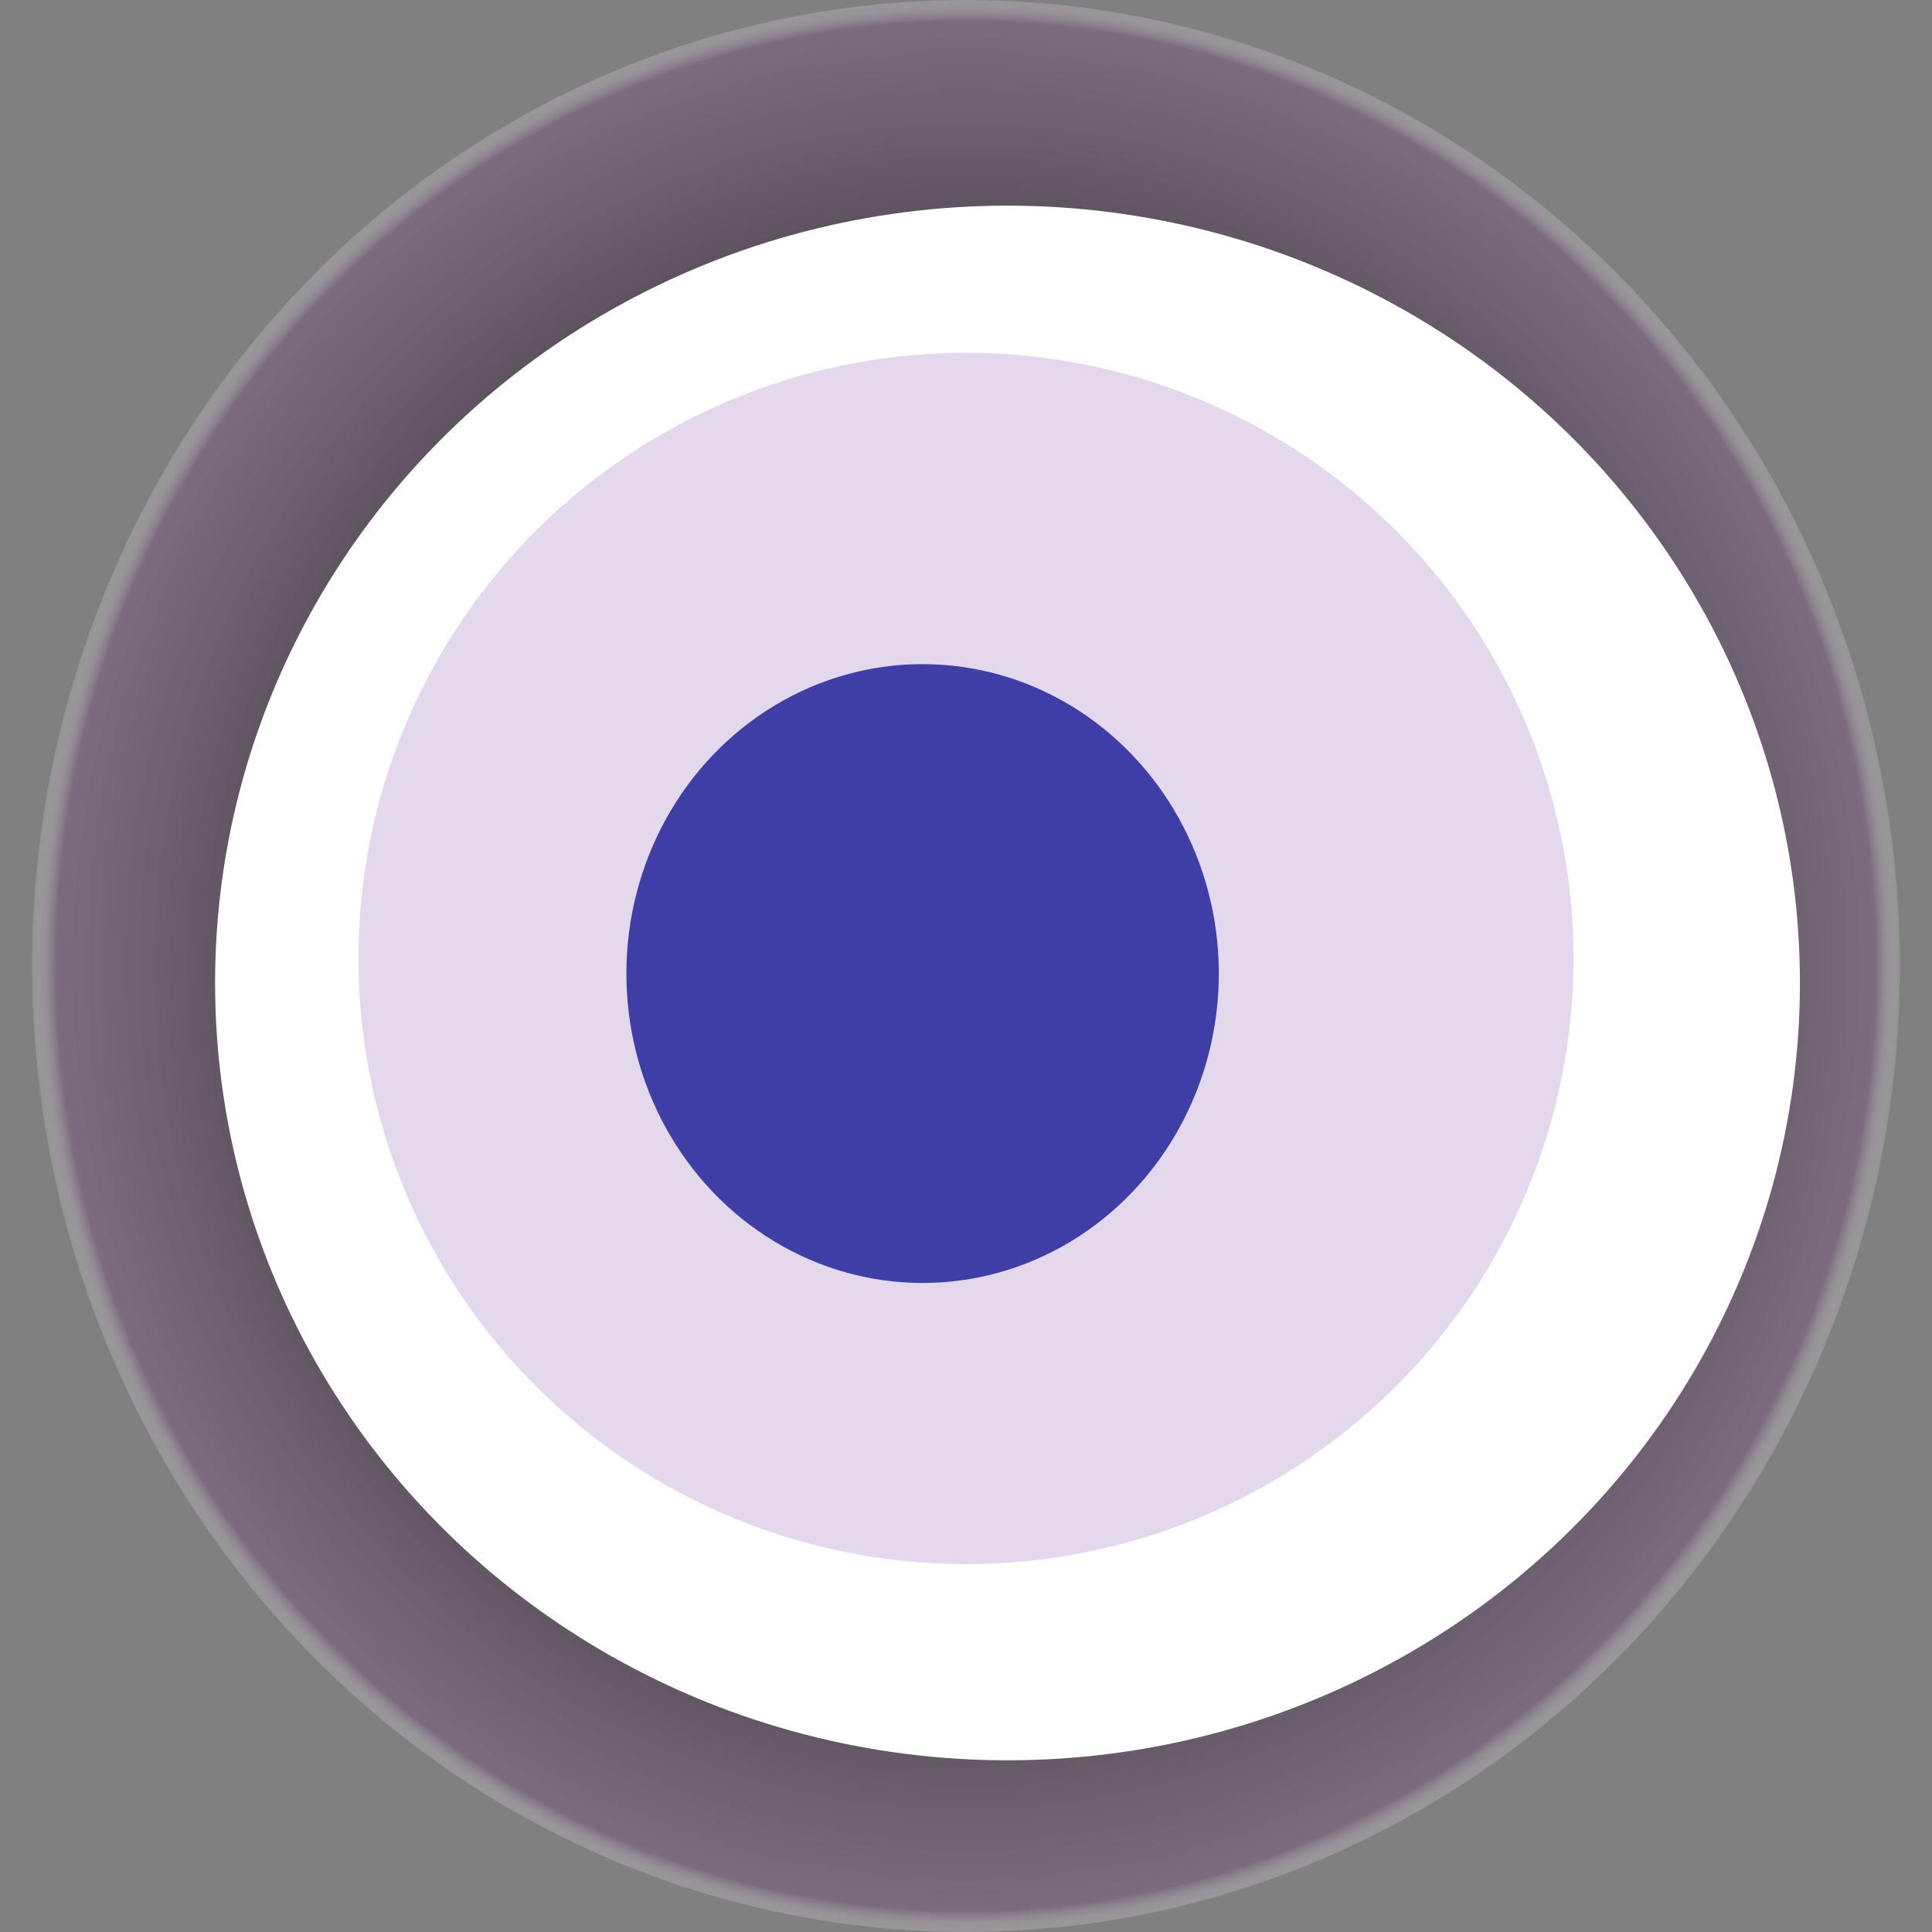
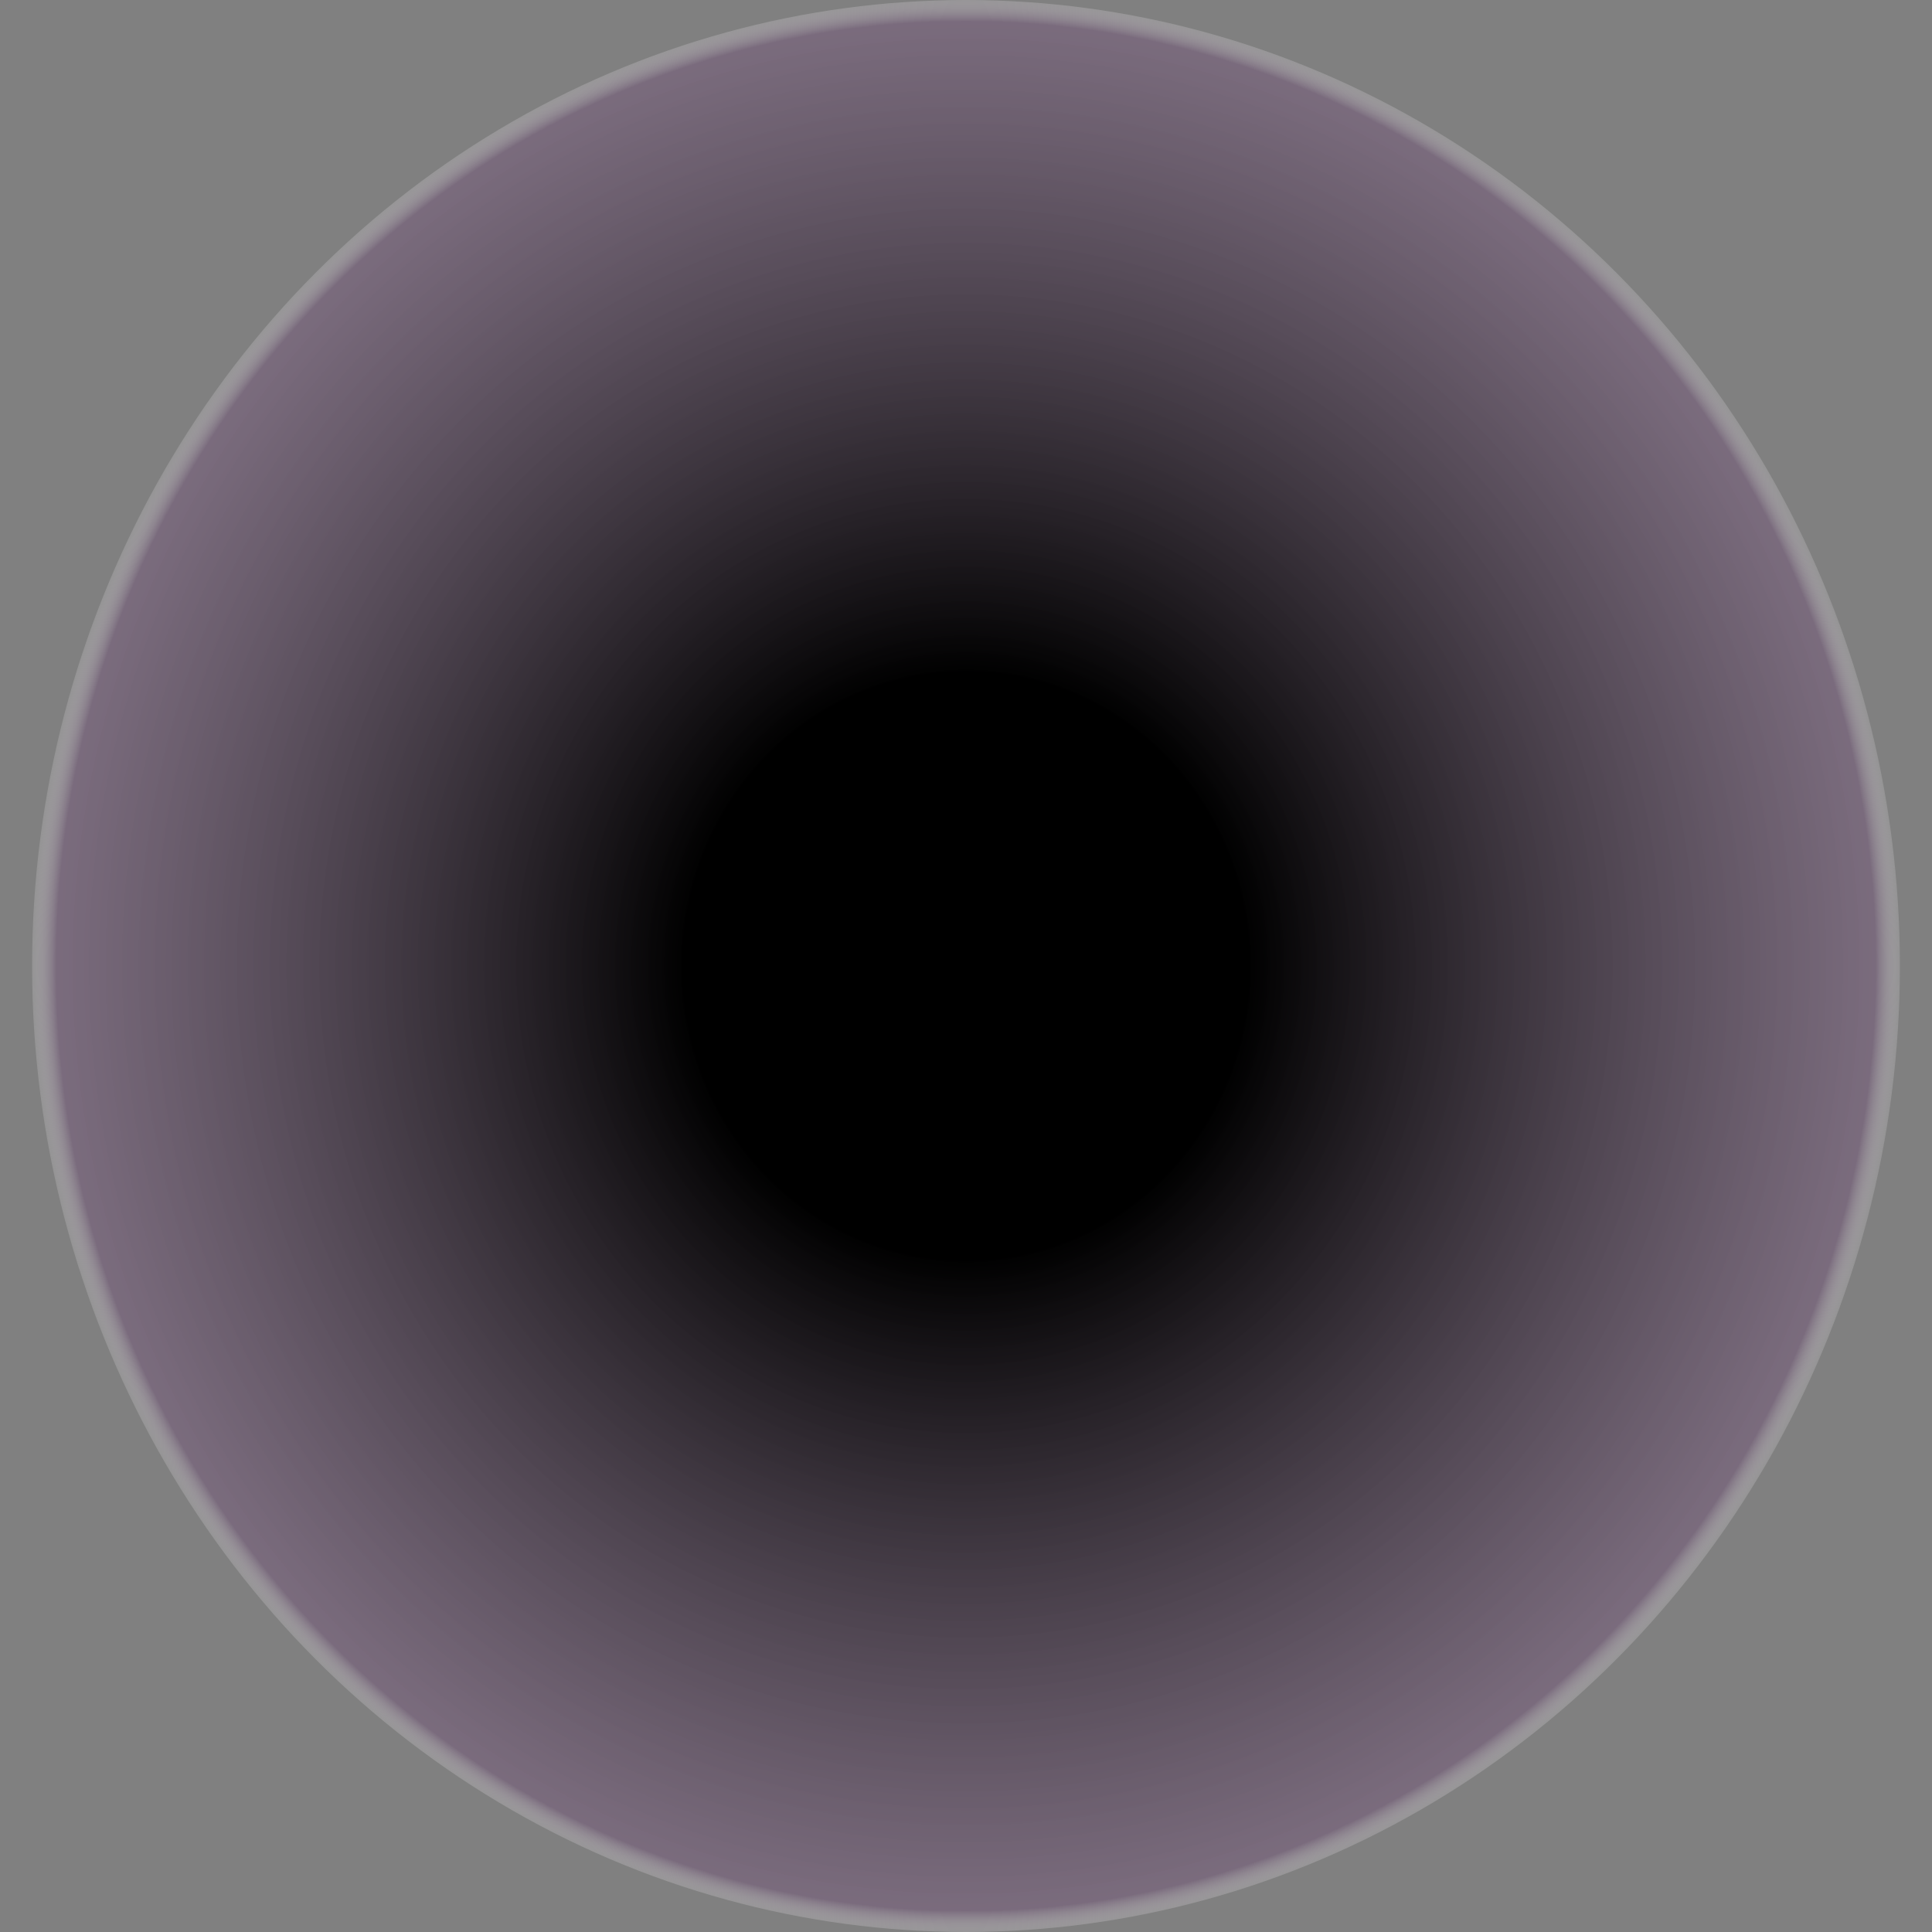
<svg xmlns="http://www.w3.org/2000/svg" width="1024" height="1024">
  <rect width="100%" height="100%" fill="#808080" stroke="none" />
  <g>
    <title>0xaff1bf27f0ae7ce8ac0b7d3ec7638933ede0194e</title>
    <ellipse ry="512" rx="495" cy="512" cx="512" fill="url(#e_1_g)" />
-     <ellipse ry="412" rx="420" cy="521" cx="534" fill="#FFF" />
-     <ellipse ry="321" rx="322" cy="508" cx="512" fill="rgba(124,61,161,0.2)" />
-     <ellipse ry="164" rx="157" cy="516" cx="489" fill="rgba(22, 24, 150, 0.8)" />
    <animateTransform attributeName="transform" begin="0s" dur="21s" type="rotate" from="0 512 512" to="360 512 512" repeatCount="indefinite" />
    <defs>
      <radialGradient id="e_1_g">
        <stop offset="30%" stop-color="#000" />
        <stop offset="97%" stop-color="rgba(120,99,124,0.7)" />
        <stop offset="100%" stop-color="rgba(255,255,255,0.1)" />
      </radialGradient>
    </defs>
  </g>
</svg>